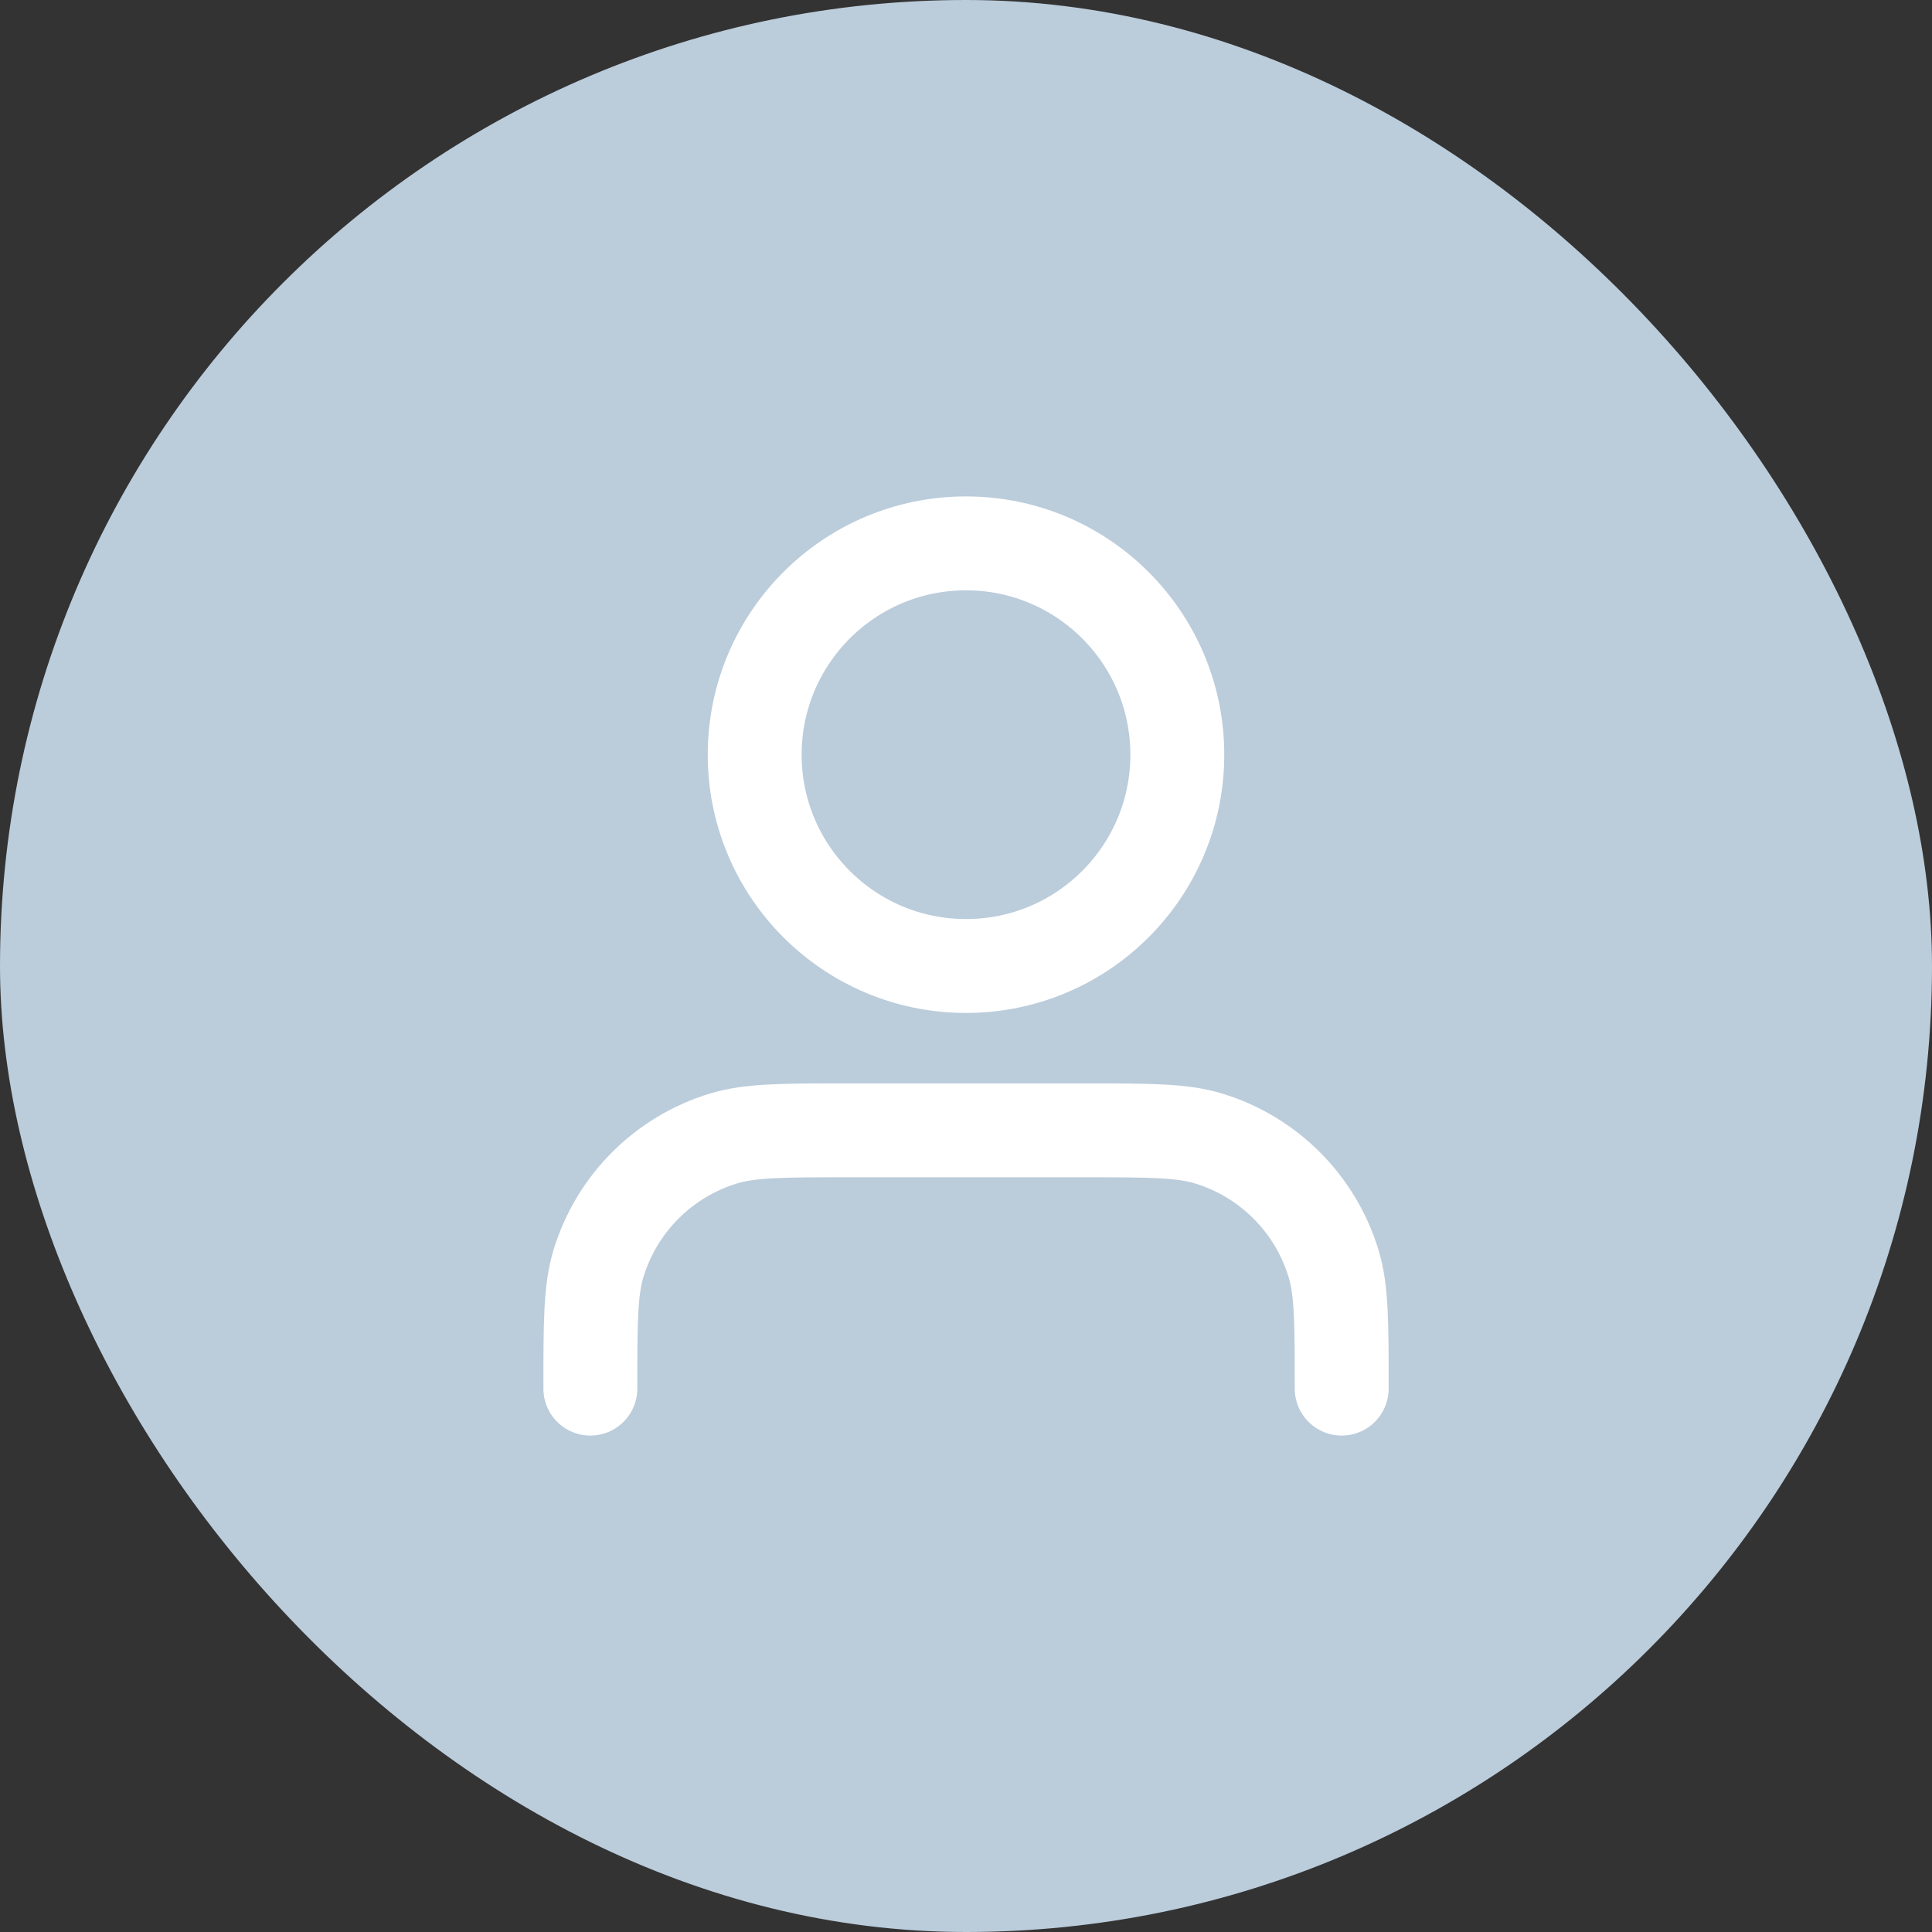
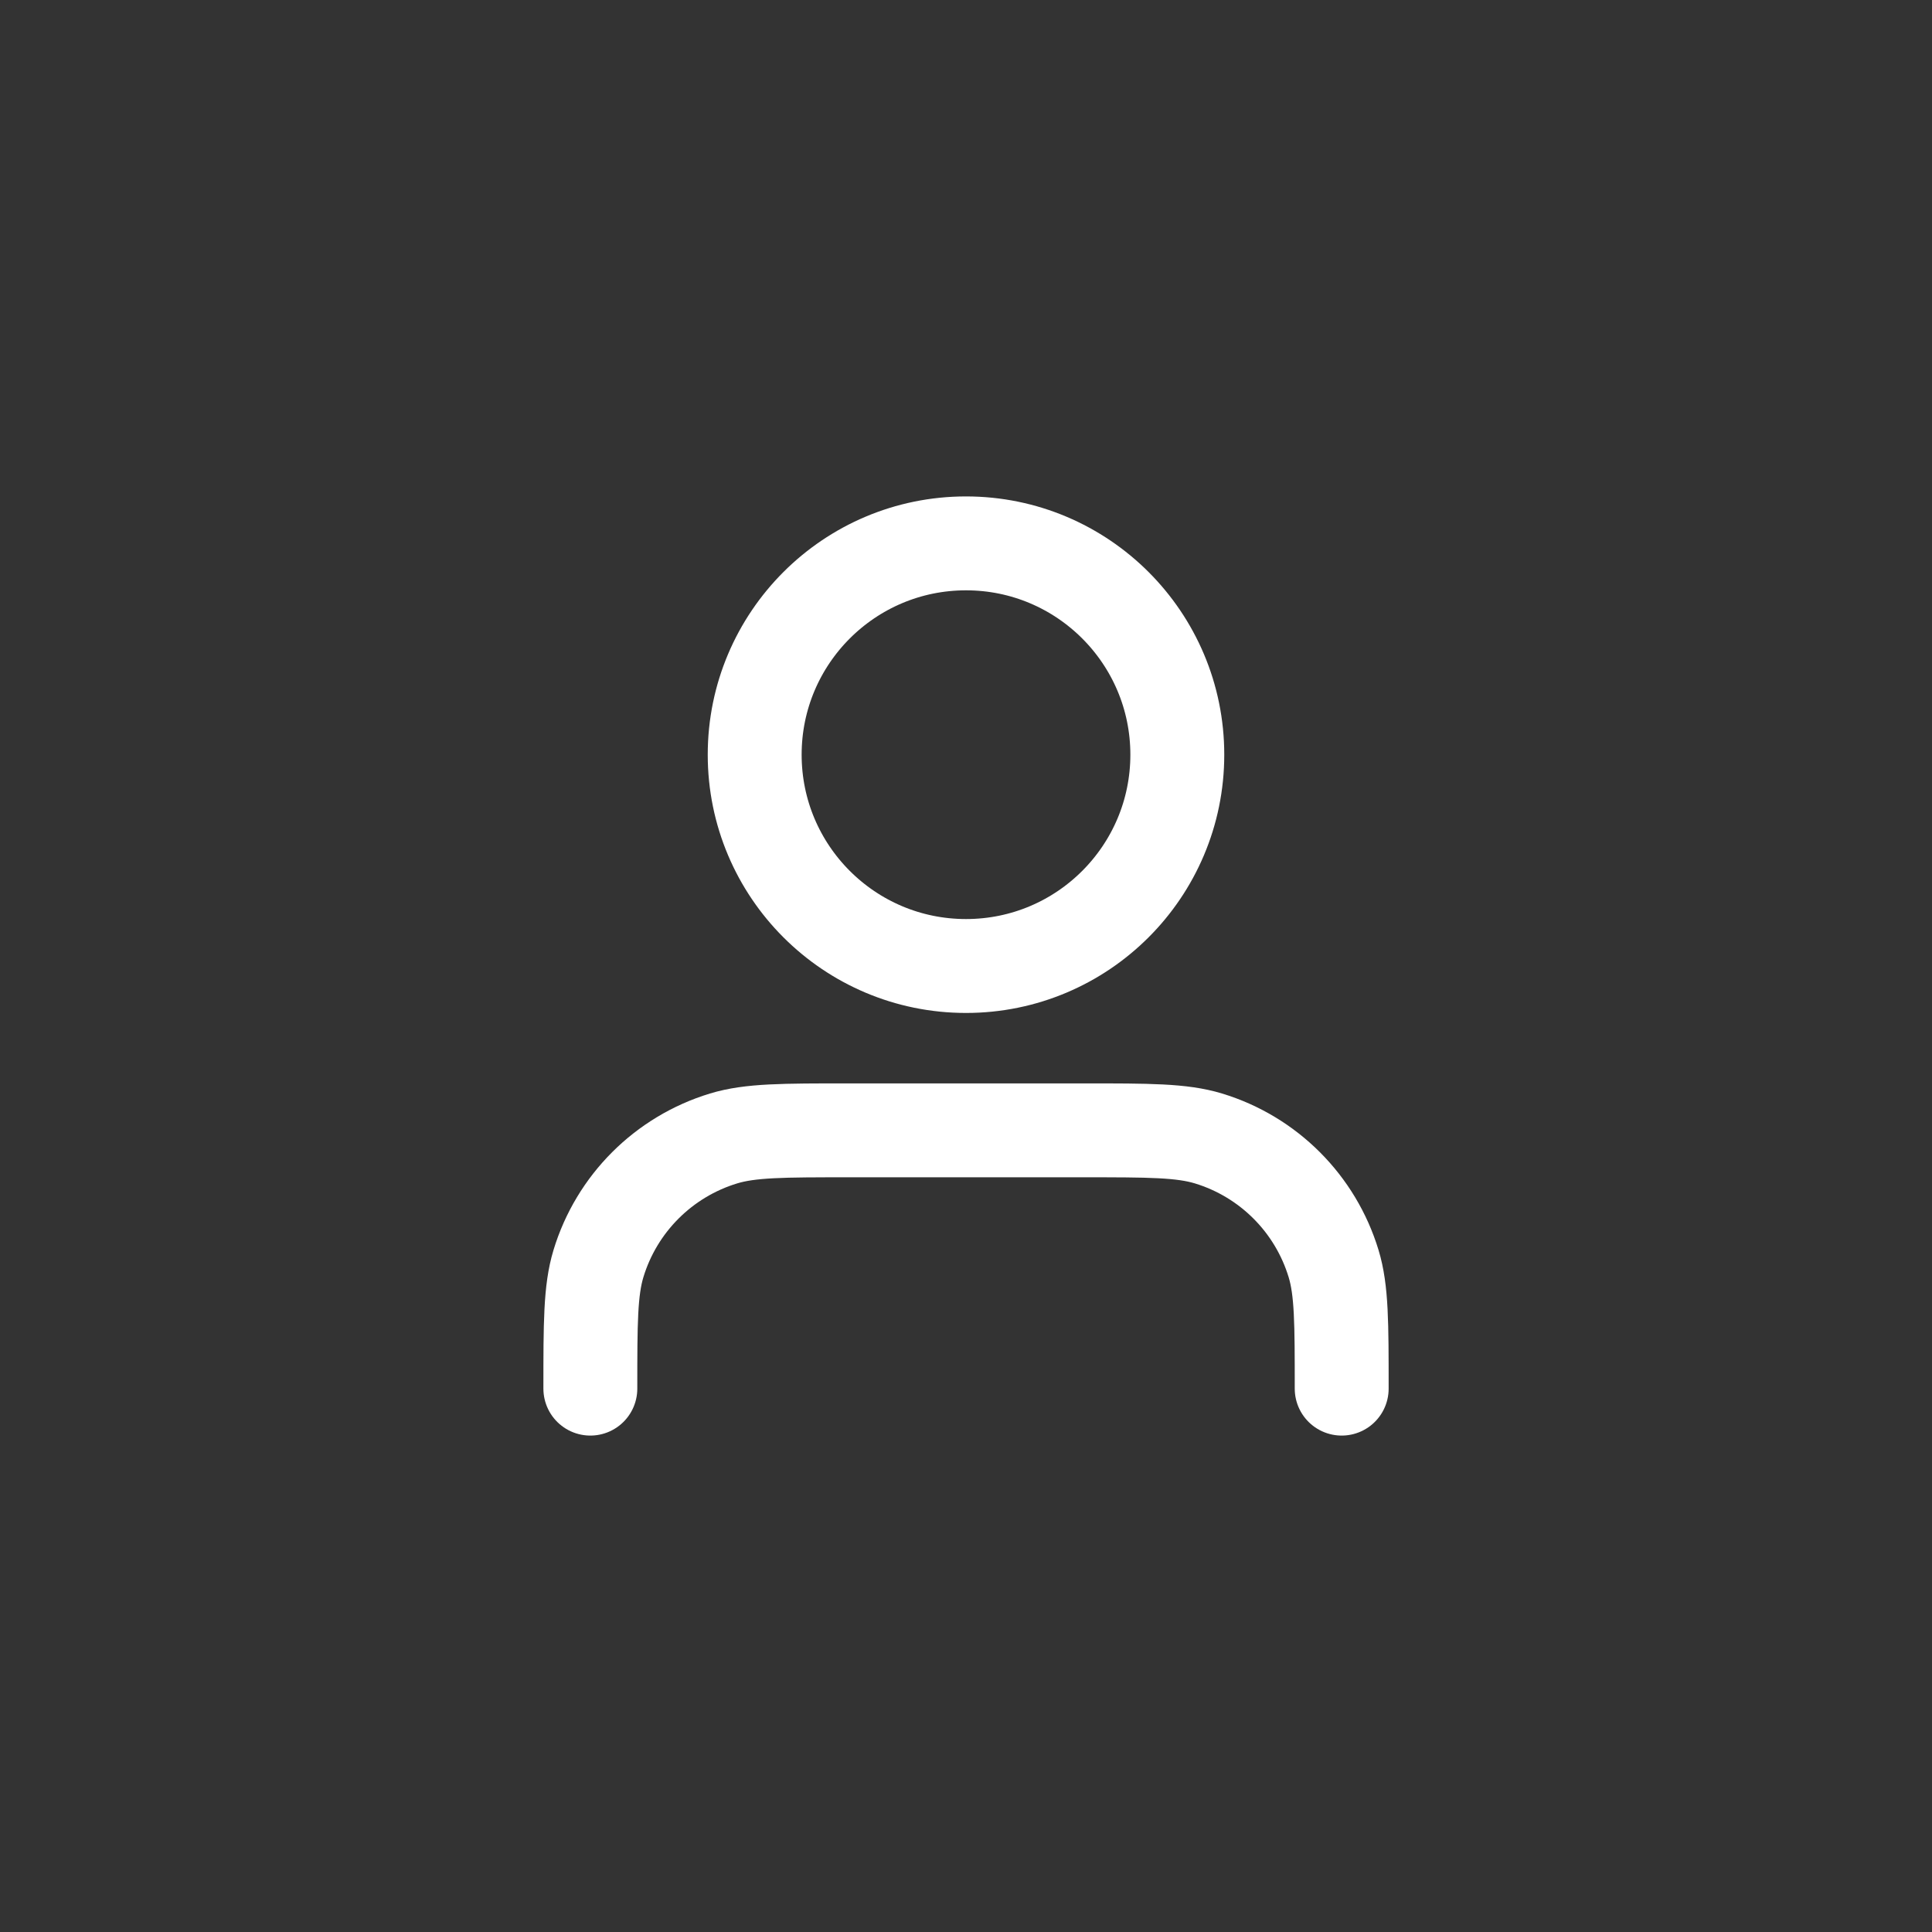
<svg xmlns="http://www.w3.org/2000/svg" width="48" height="48" viewBox="0 0 48 48" fill="none">
  <rect x="0" y="0" width="48" height="48" fill="#333333" stroke="none" />
-   <rect width="48" height="48" rx="24" fill="#BBCCDB" />
  <path d="M33.334 34.5C33.334 32.872 33.334 32.058 33.133 31.395C32.68 29.904 31.513 28.737 30.022 28.284C29.359 28.083 28.545 28.083 26.917 28.083H21.084C19.456 28.083 18.641 28.083 17.979 28.284C16.488 28.737 15.32 29.904 14.868 31.395C14.667 32.058 14.667 32.872 14.667 34.5M29.25 18.75C29.25 21.649 26.9 24 24 24C21.101 24 18.75 21.649 18.75 18.75C18.75 15.851 21.101 13.5 24 13.5C26.9 13.5 29.25 15.851 29.25 18.75Z" stroke="white" stroke-width="2.333" stroke-linecap="round" stroke-linejoin="round" />
</svg>